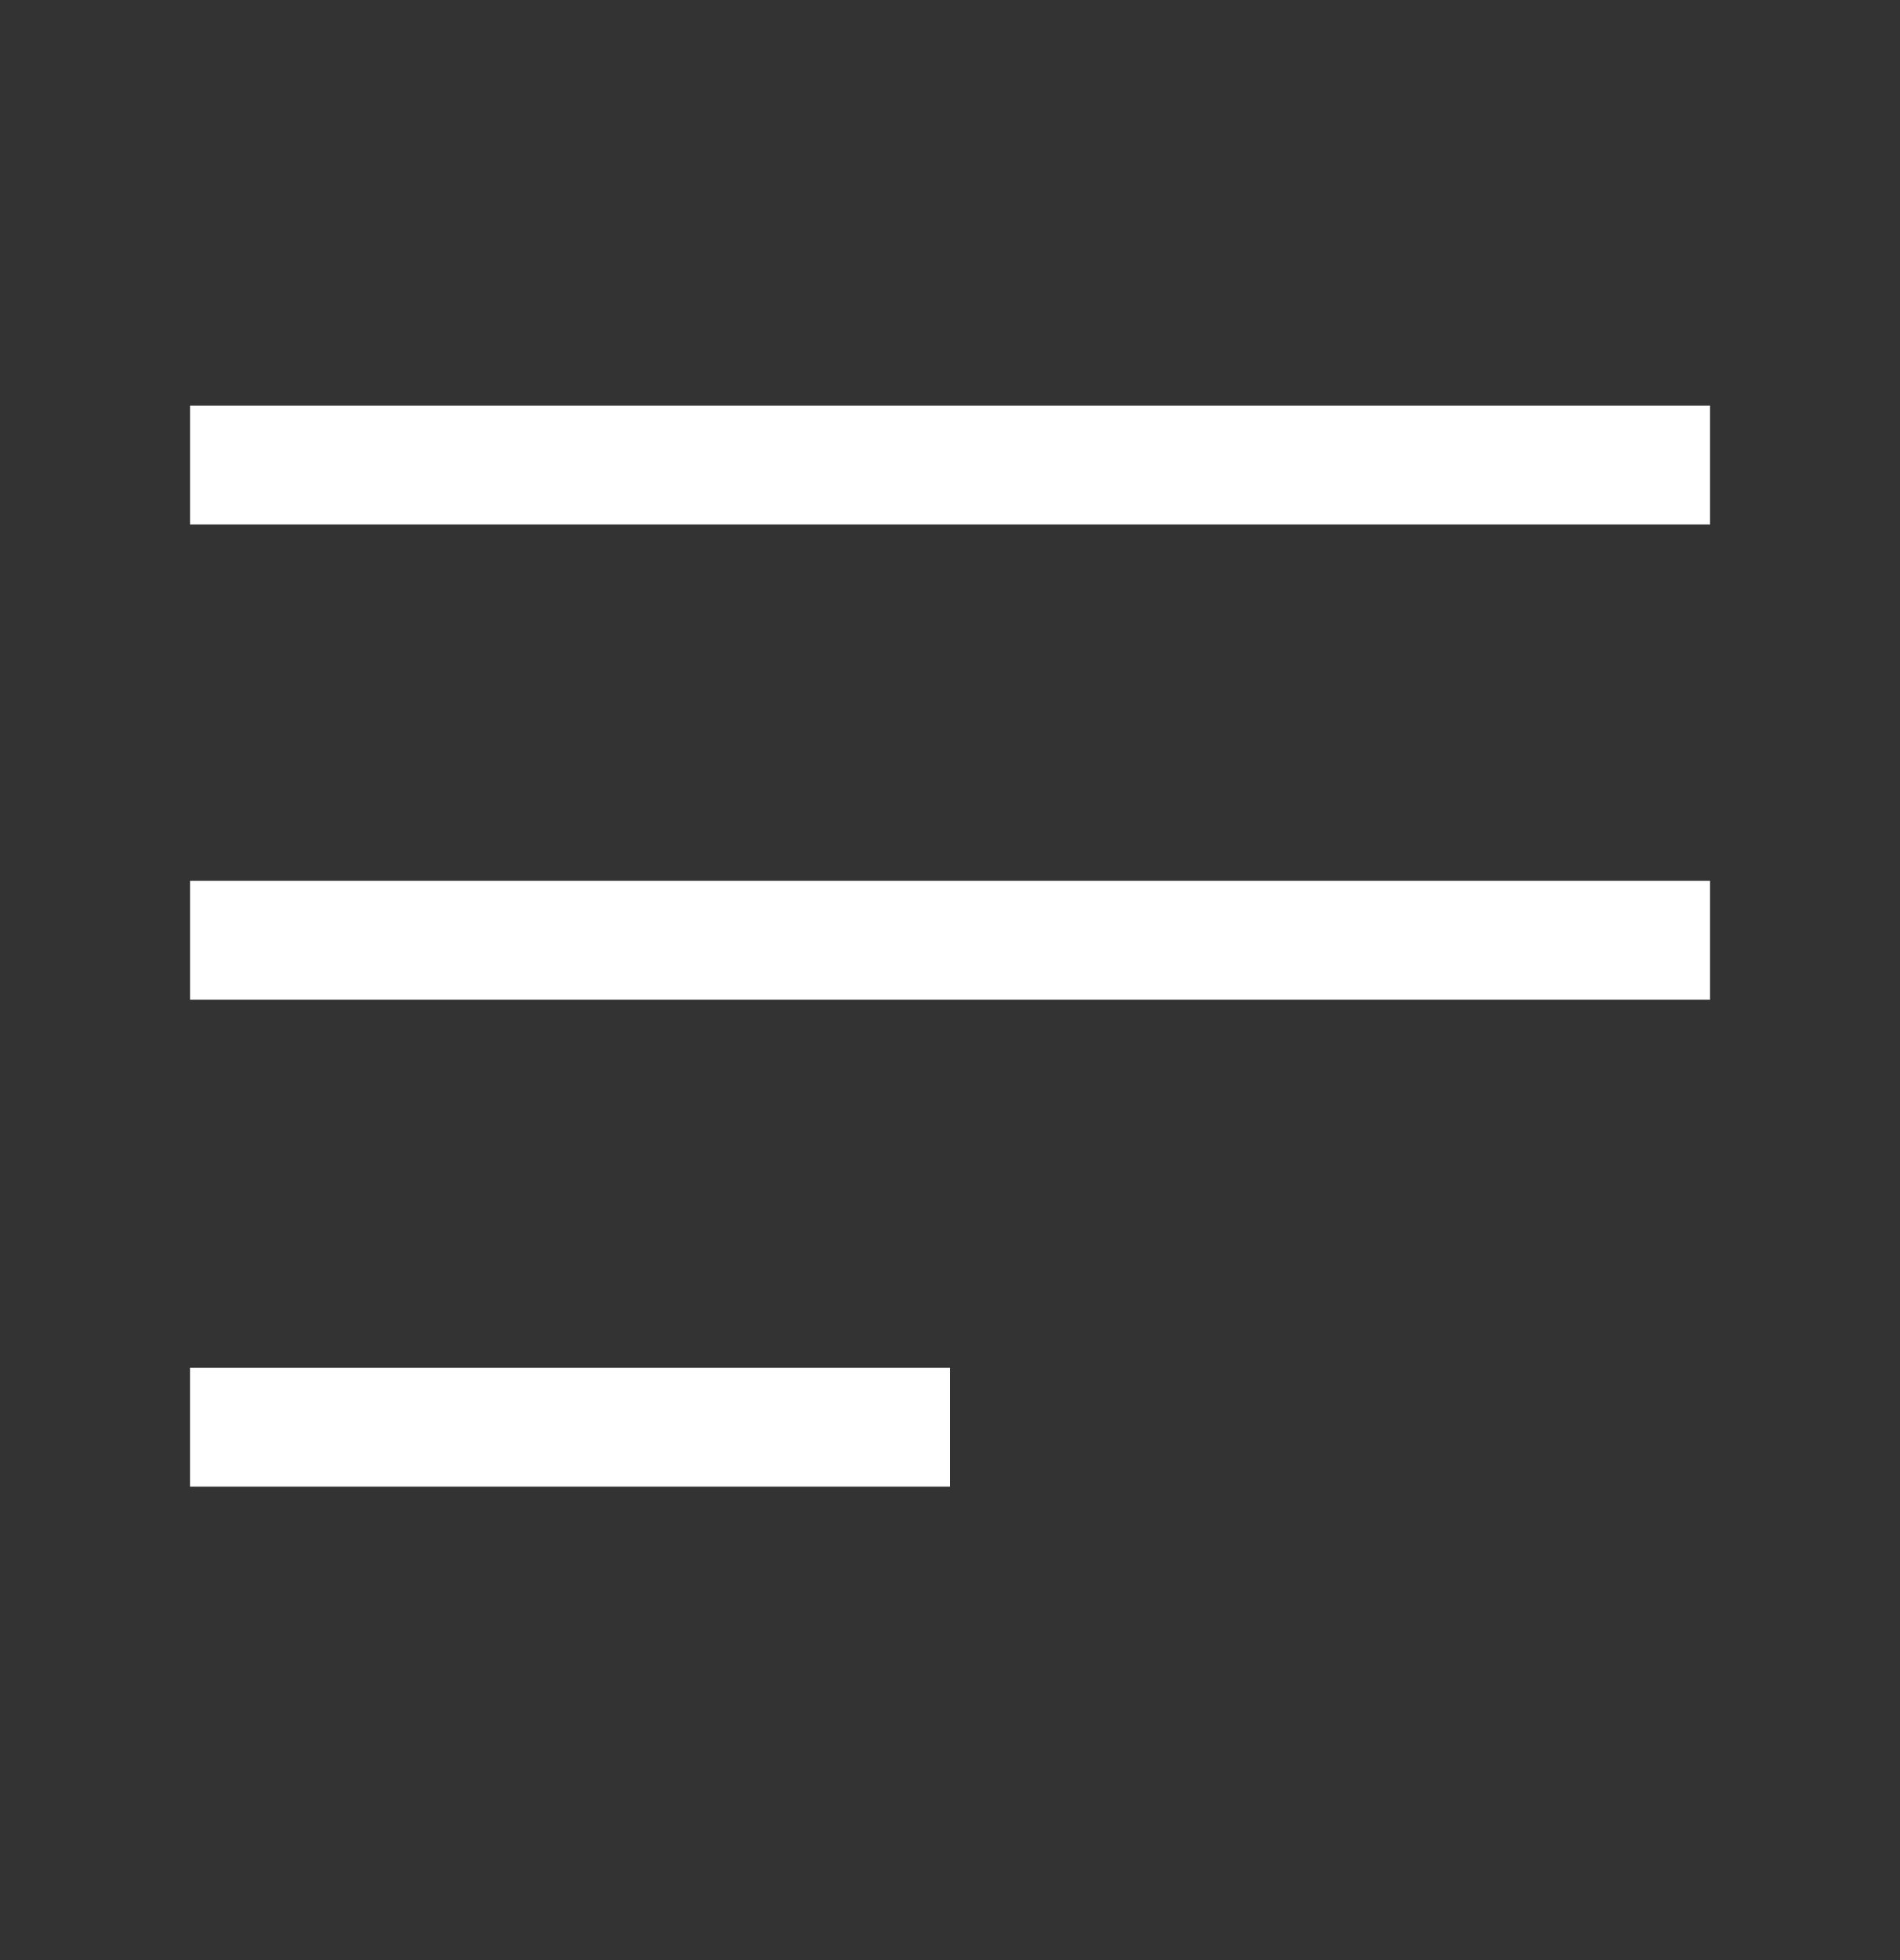
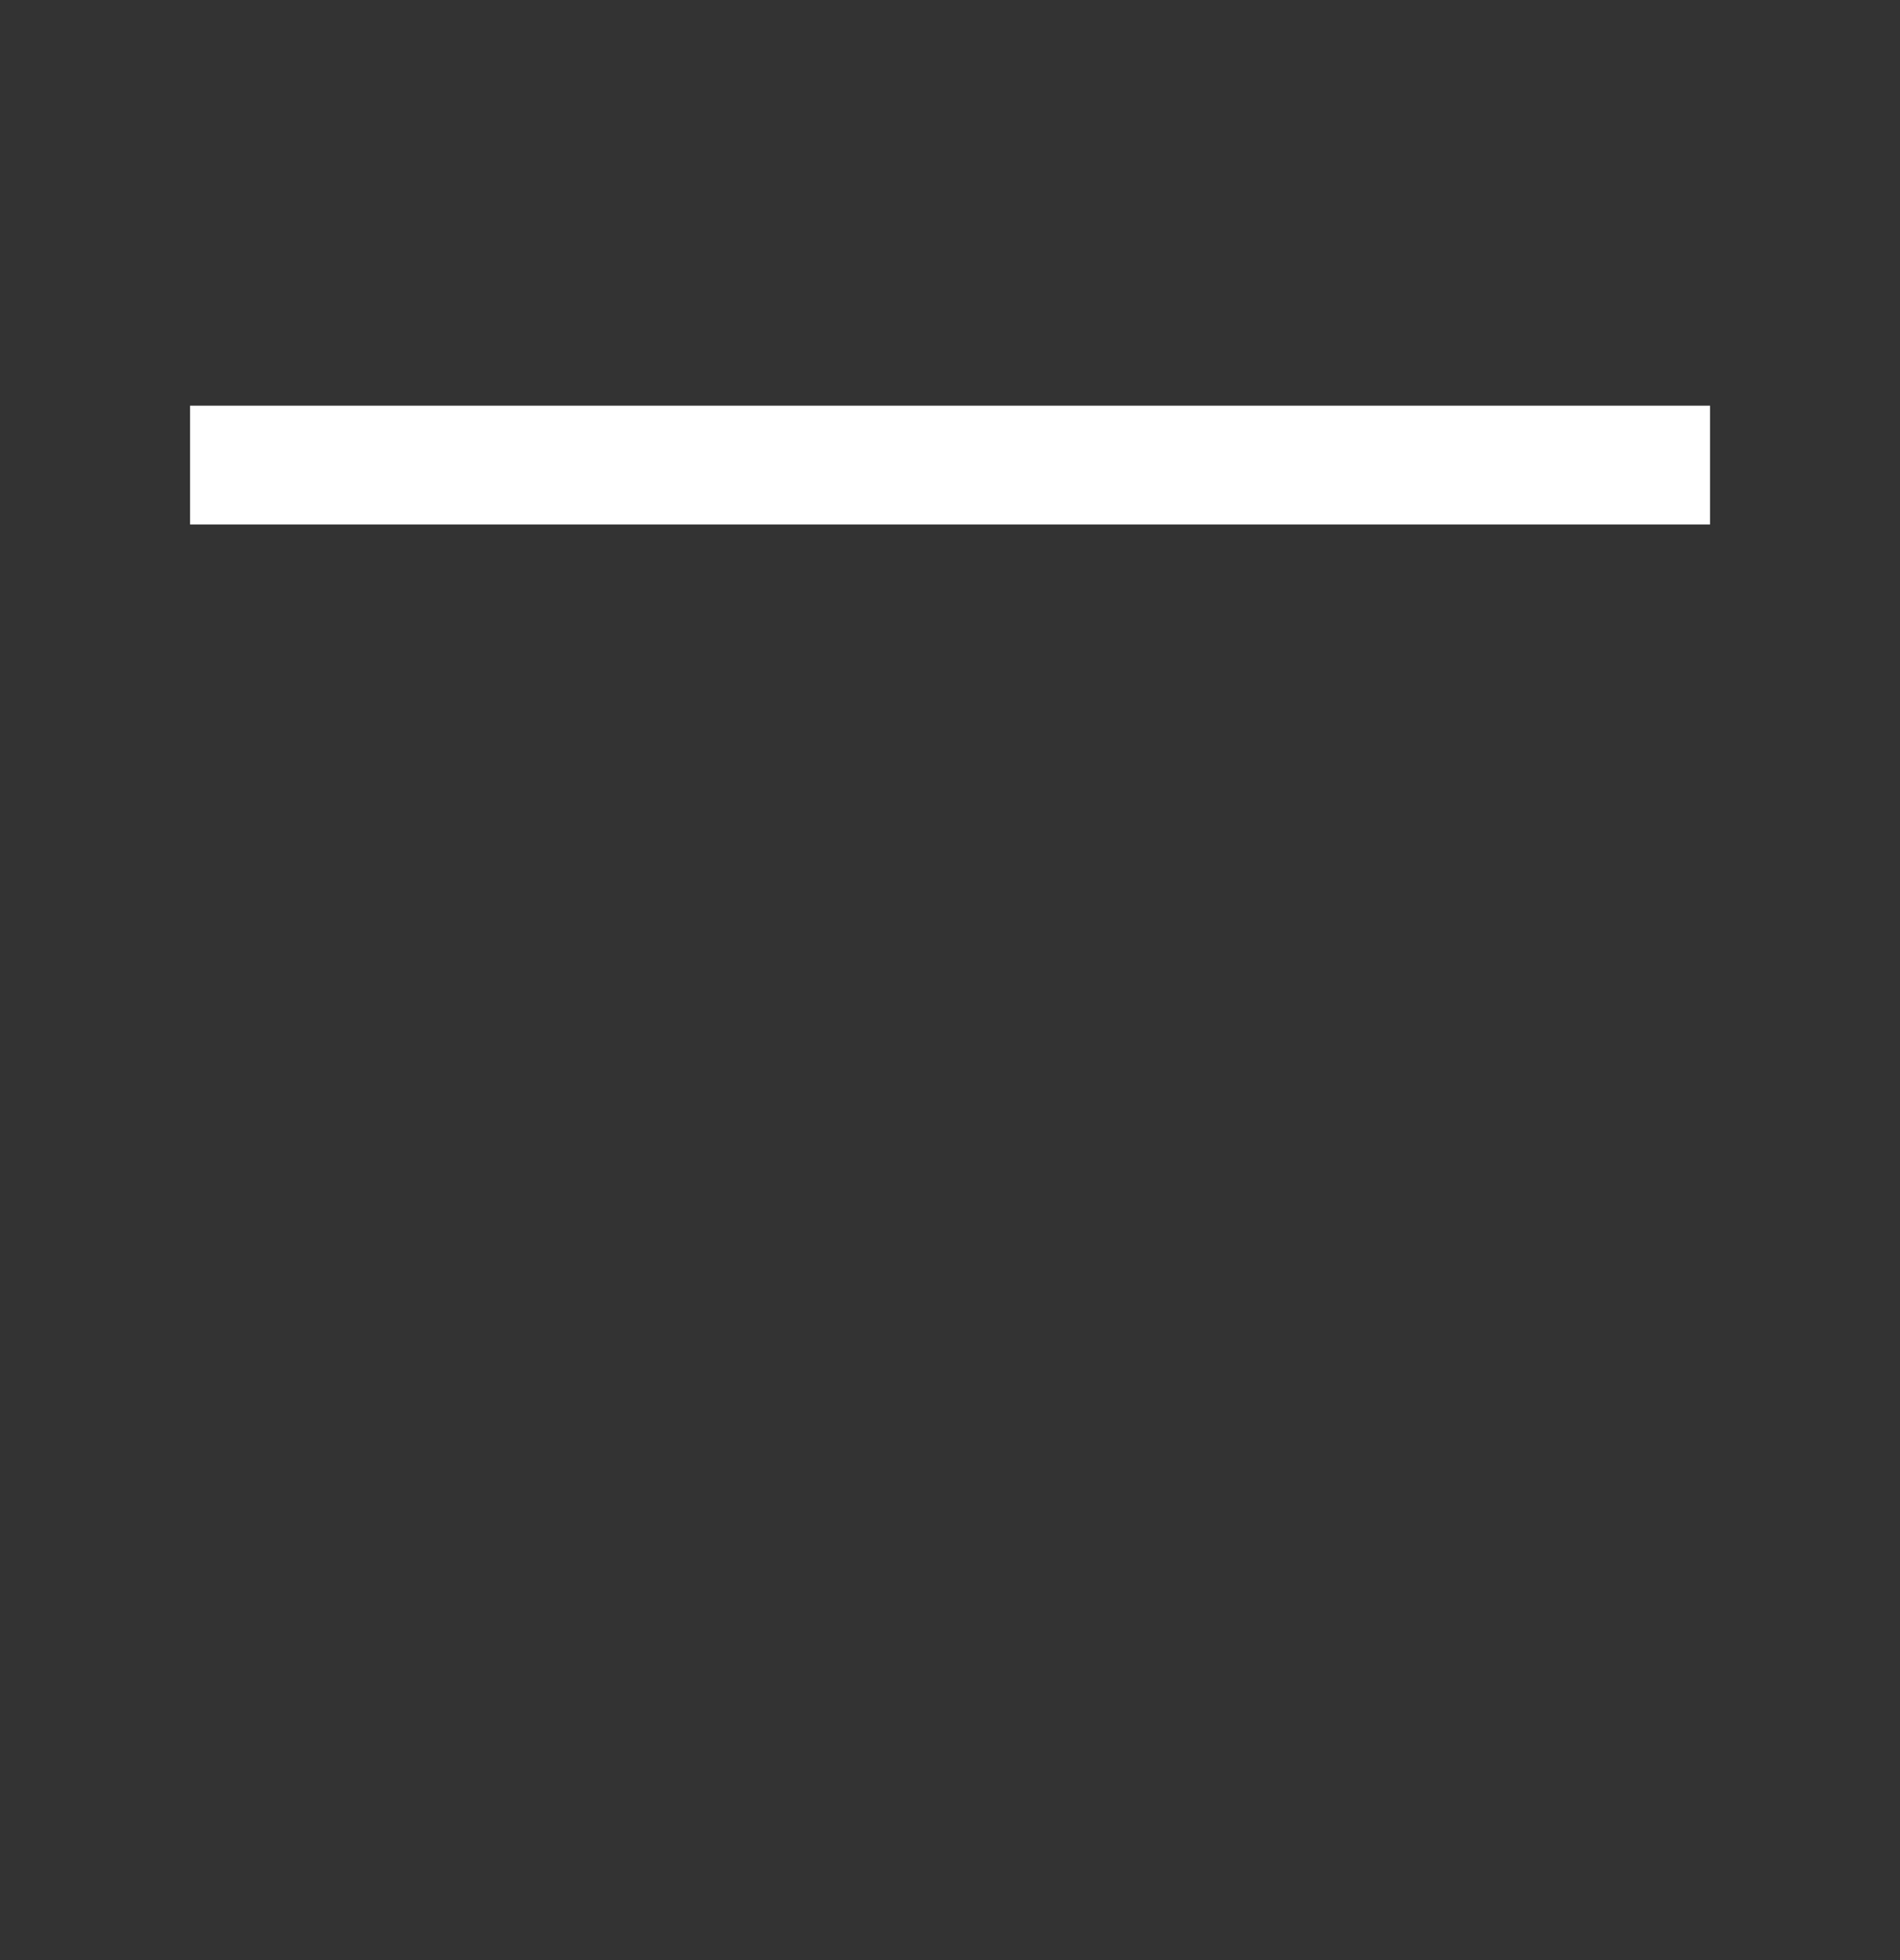
<svg xmlns="http://www.w3.org/2000/svg" width="32" height="33" viewBox="0 0 32 33" fill="none">
  <rect x="0" y="0" width="32" height="33" fill="#333333" stroke="none" />
-   <path d="M16 24.029H3.2" stroke="white" stroke-width="2" />
  <path d="M28.801 7.83L3.201 7.83" stroke="white" stroke-width="2" />
-   <path d="M28.801 15.83L3.201 15.83" stroke="white" stroke-width="2" />
</svg>